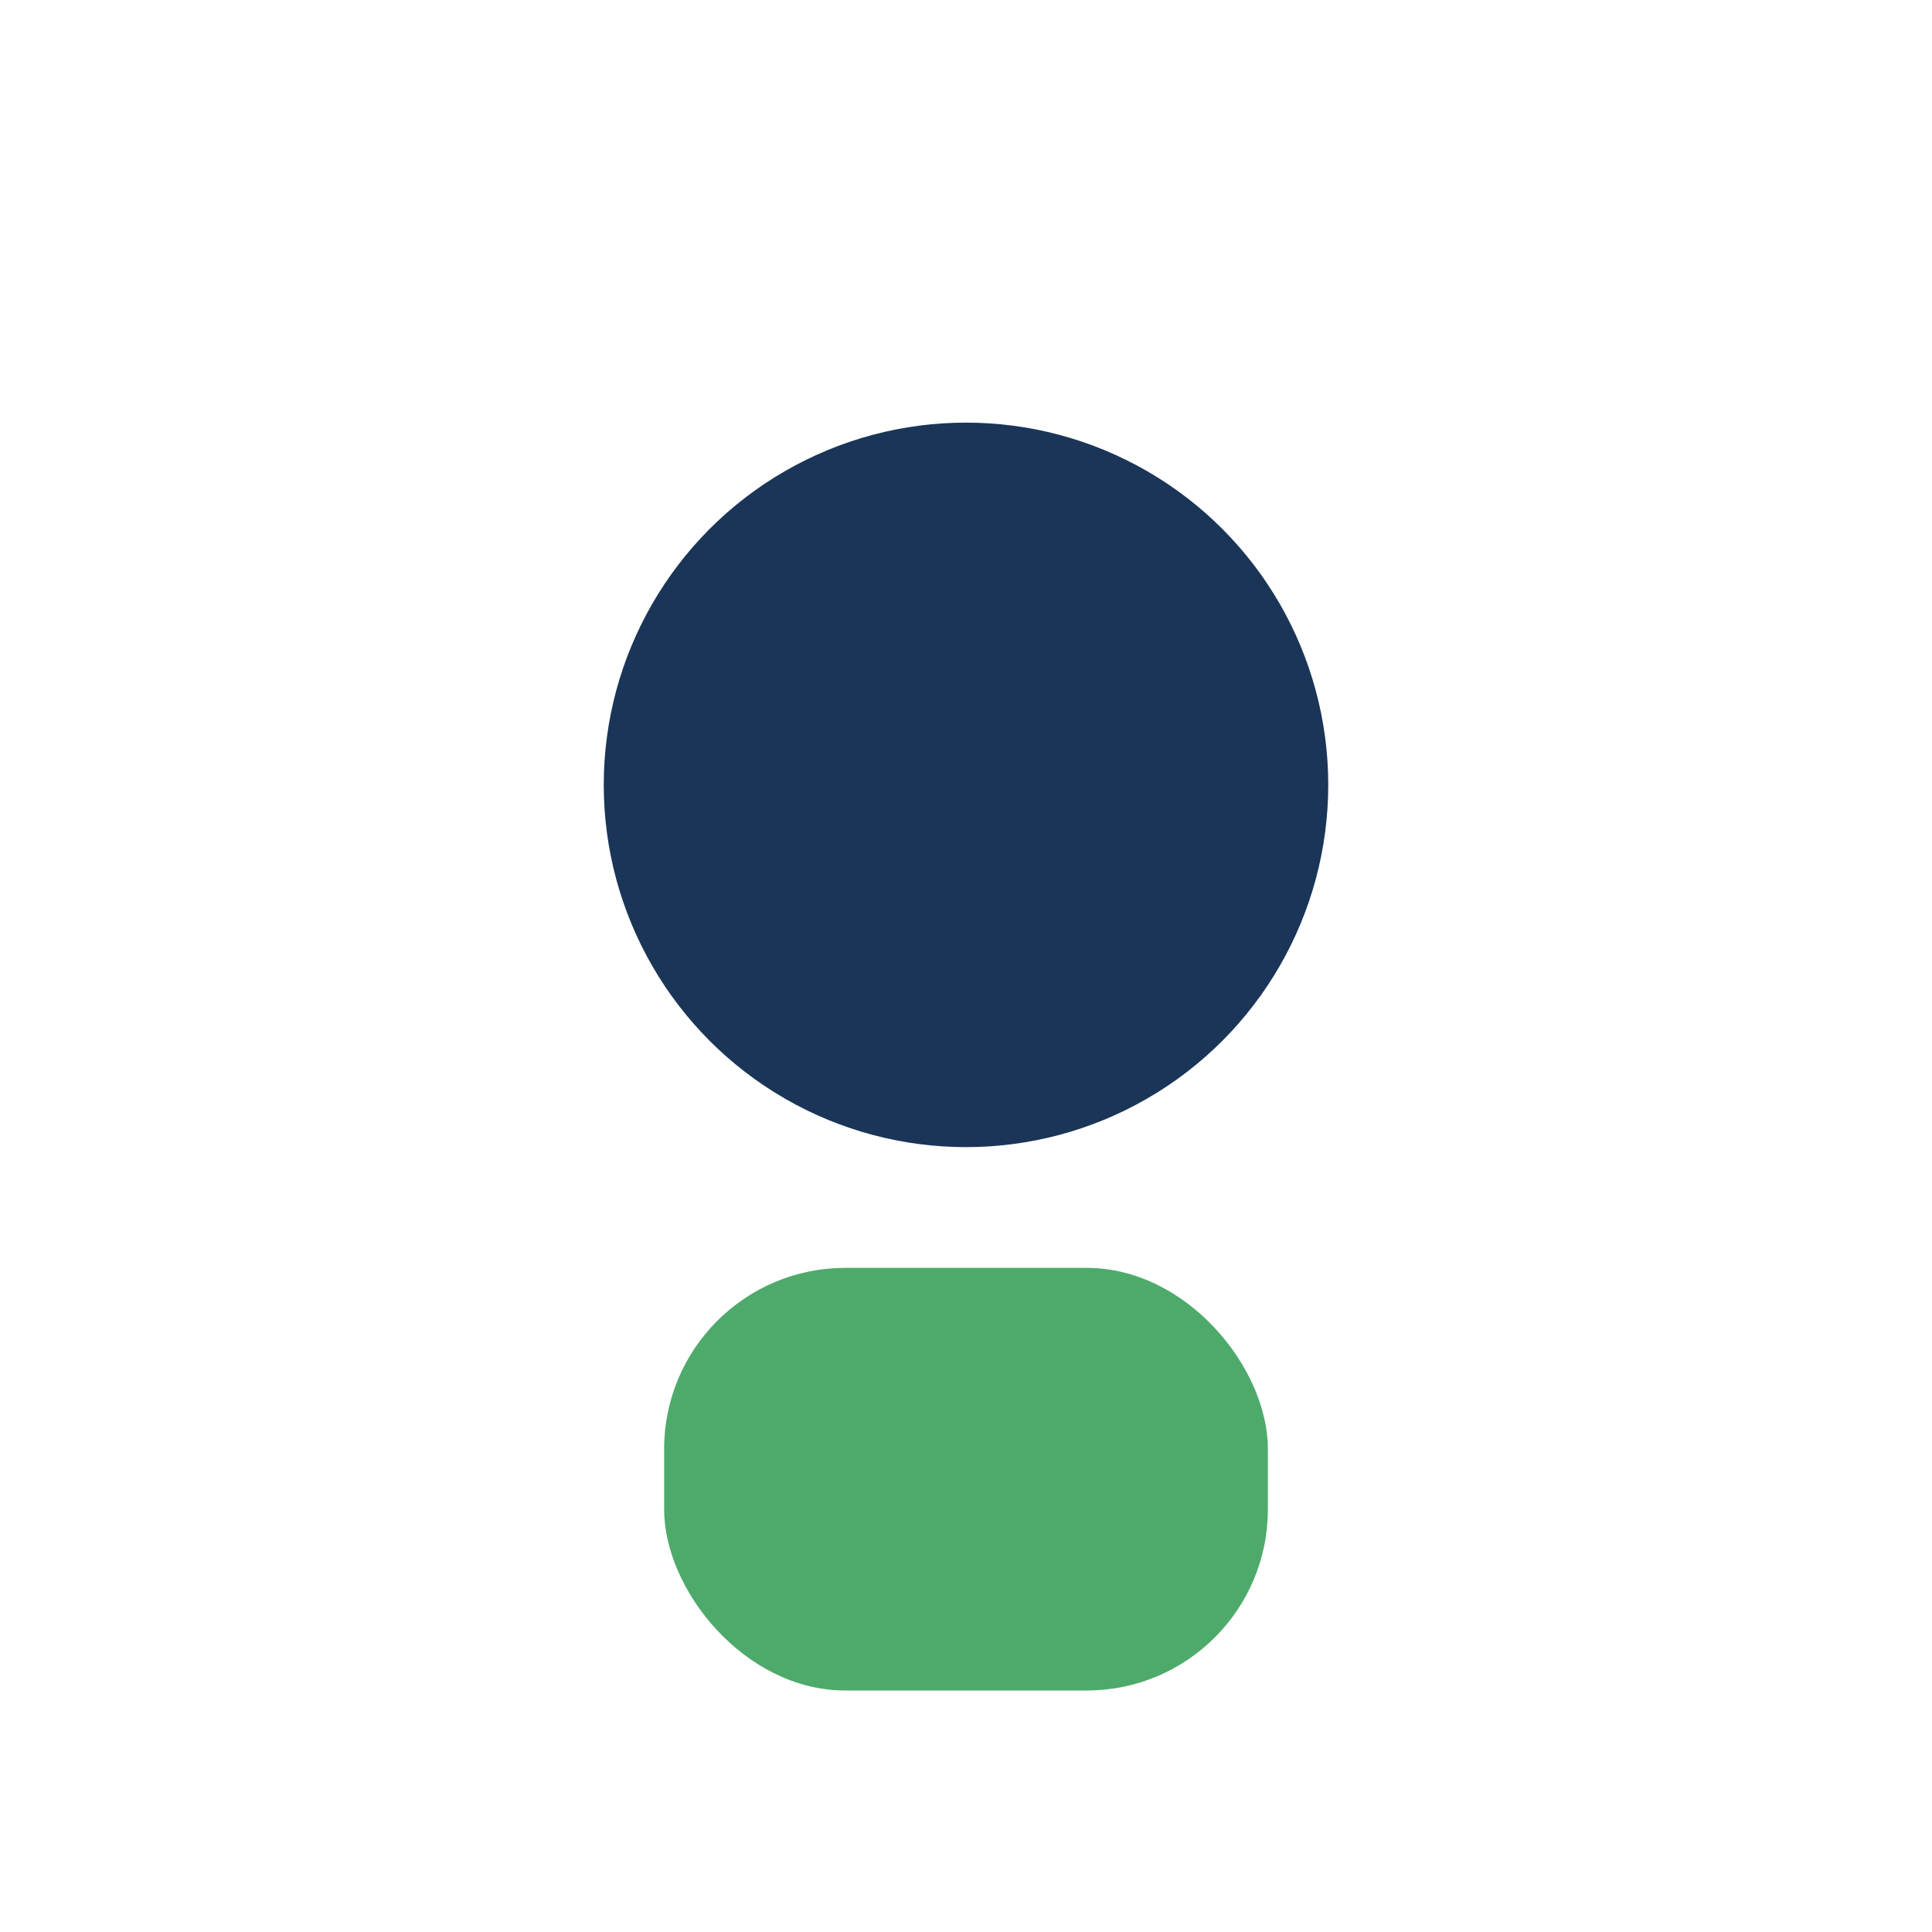
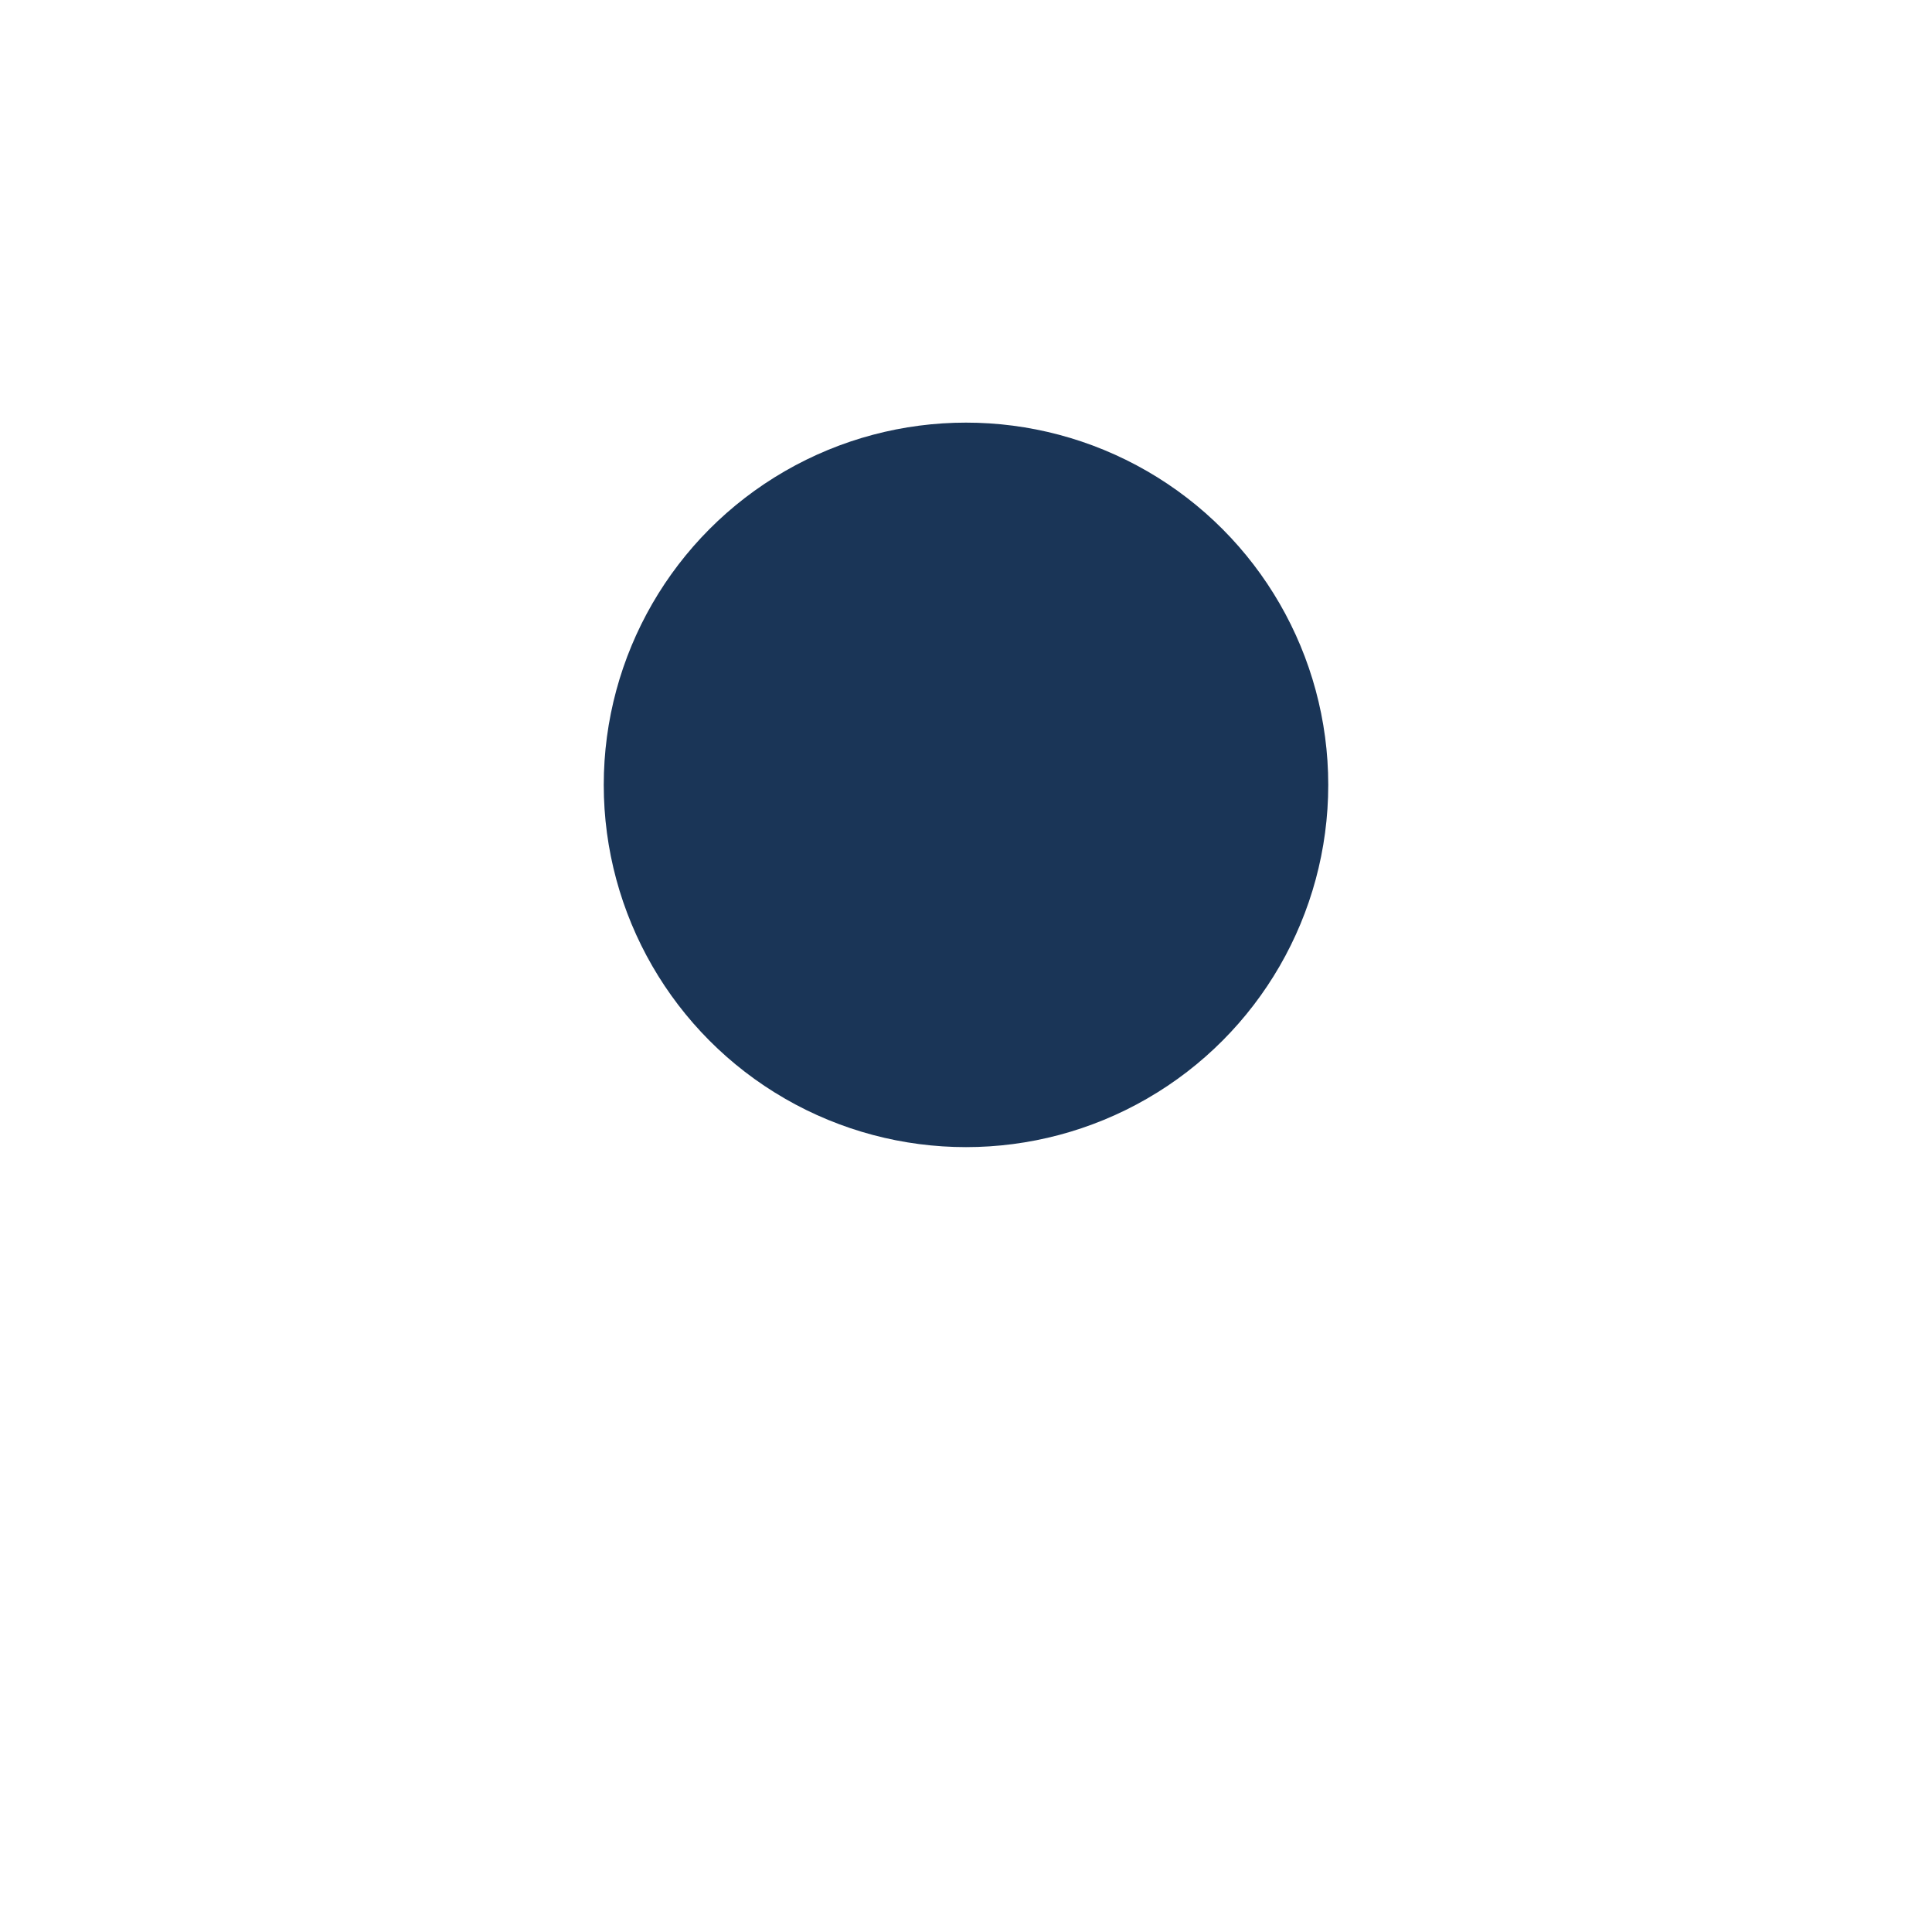
<svg xmlns="http://www.w3.org/2000/svg" width="32" height="32" viewBox="0 0 32 32">
  <circle cx="16" cy="13" r="6" fill="#1A3557" />
-   <rect x="11" y="21" width="10" height="7" rx="3" fill="#4EAA6B" />
</svg>